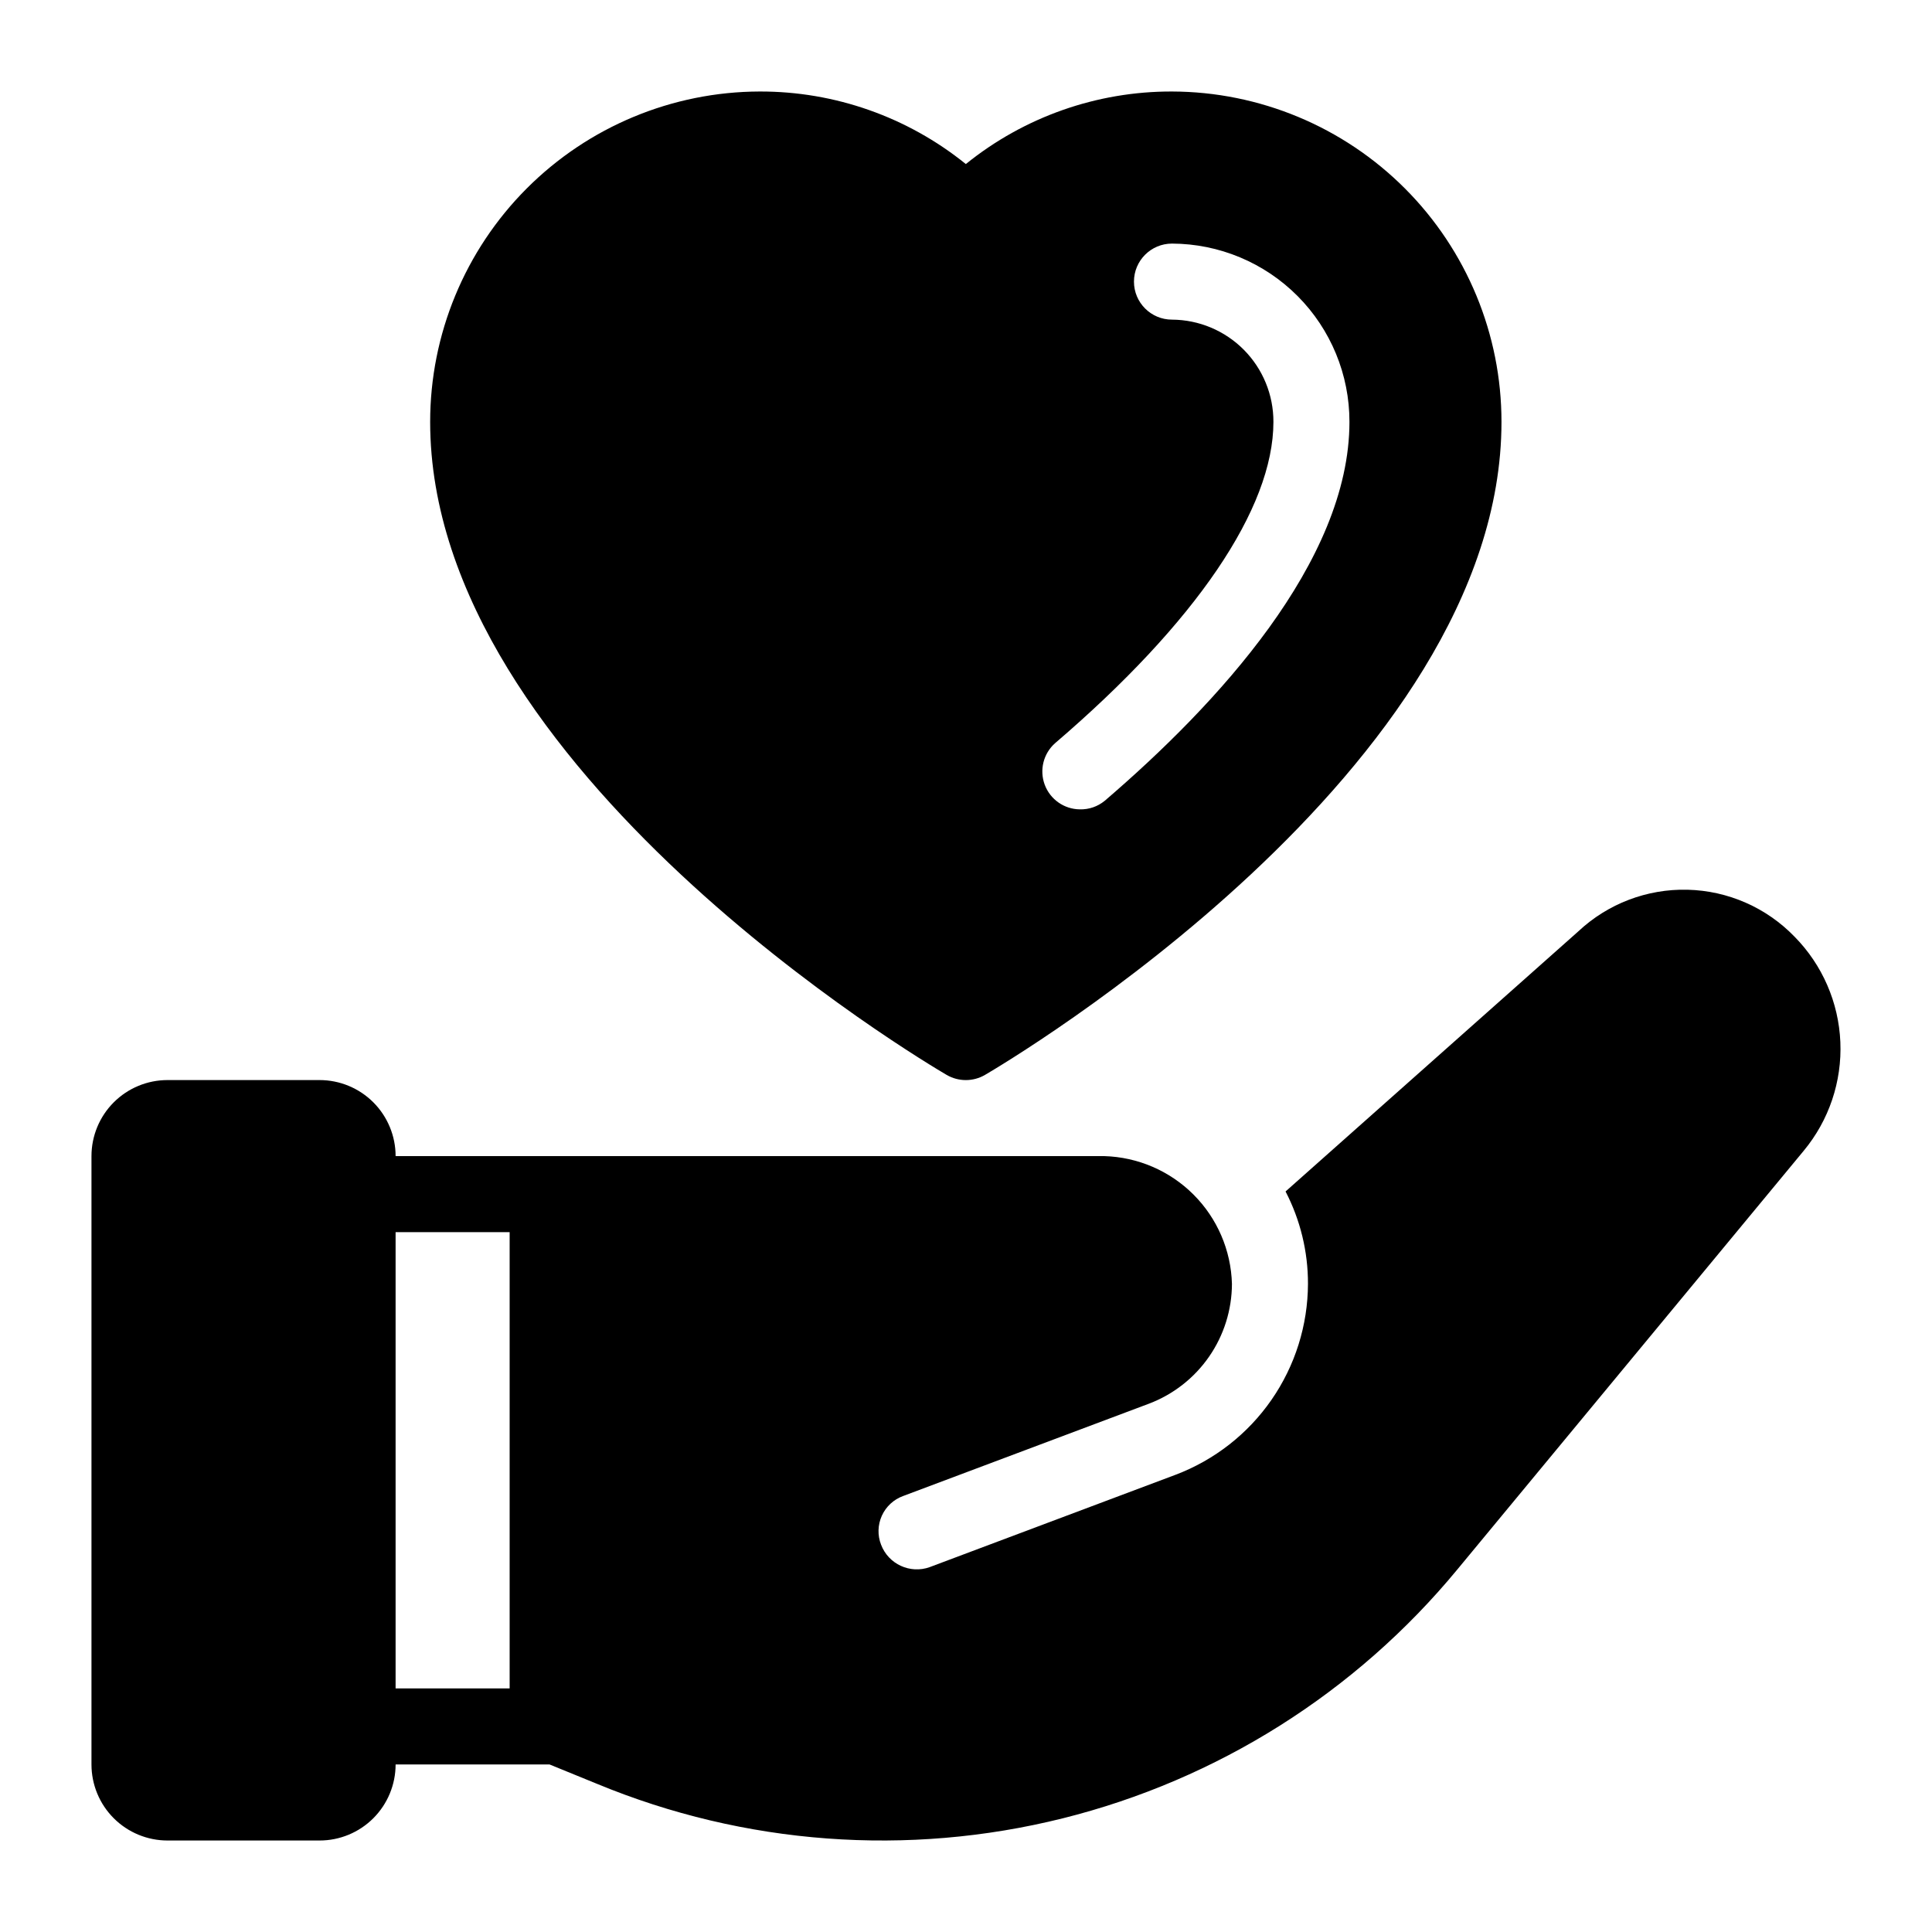
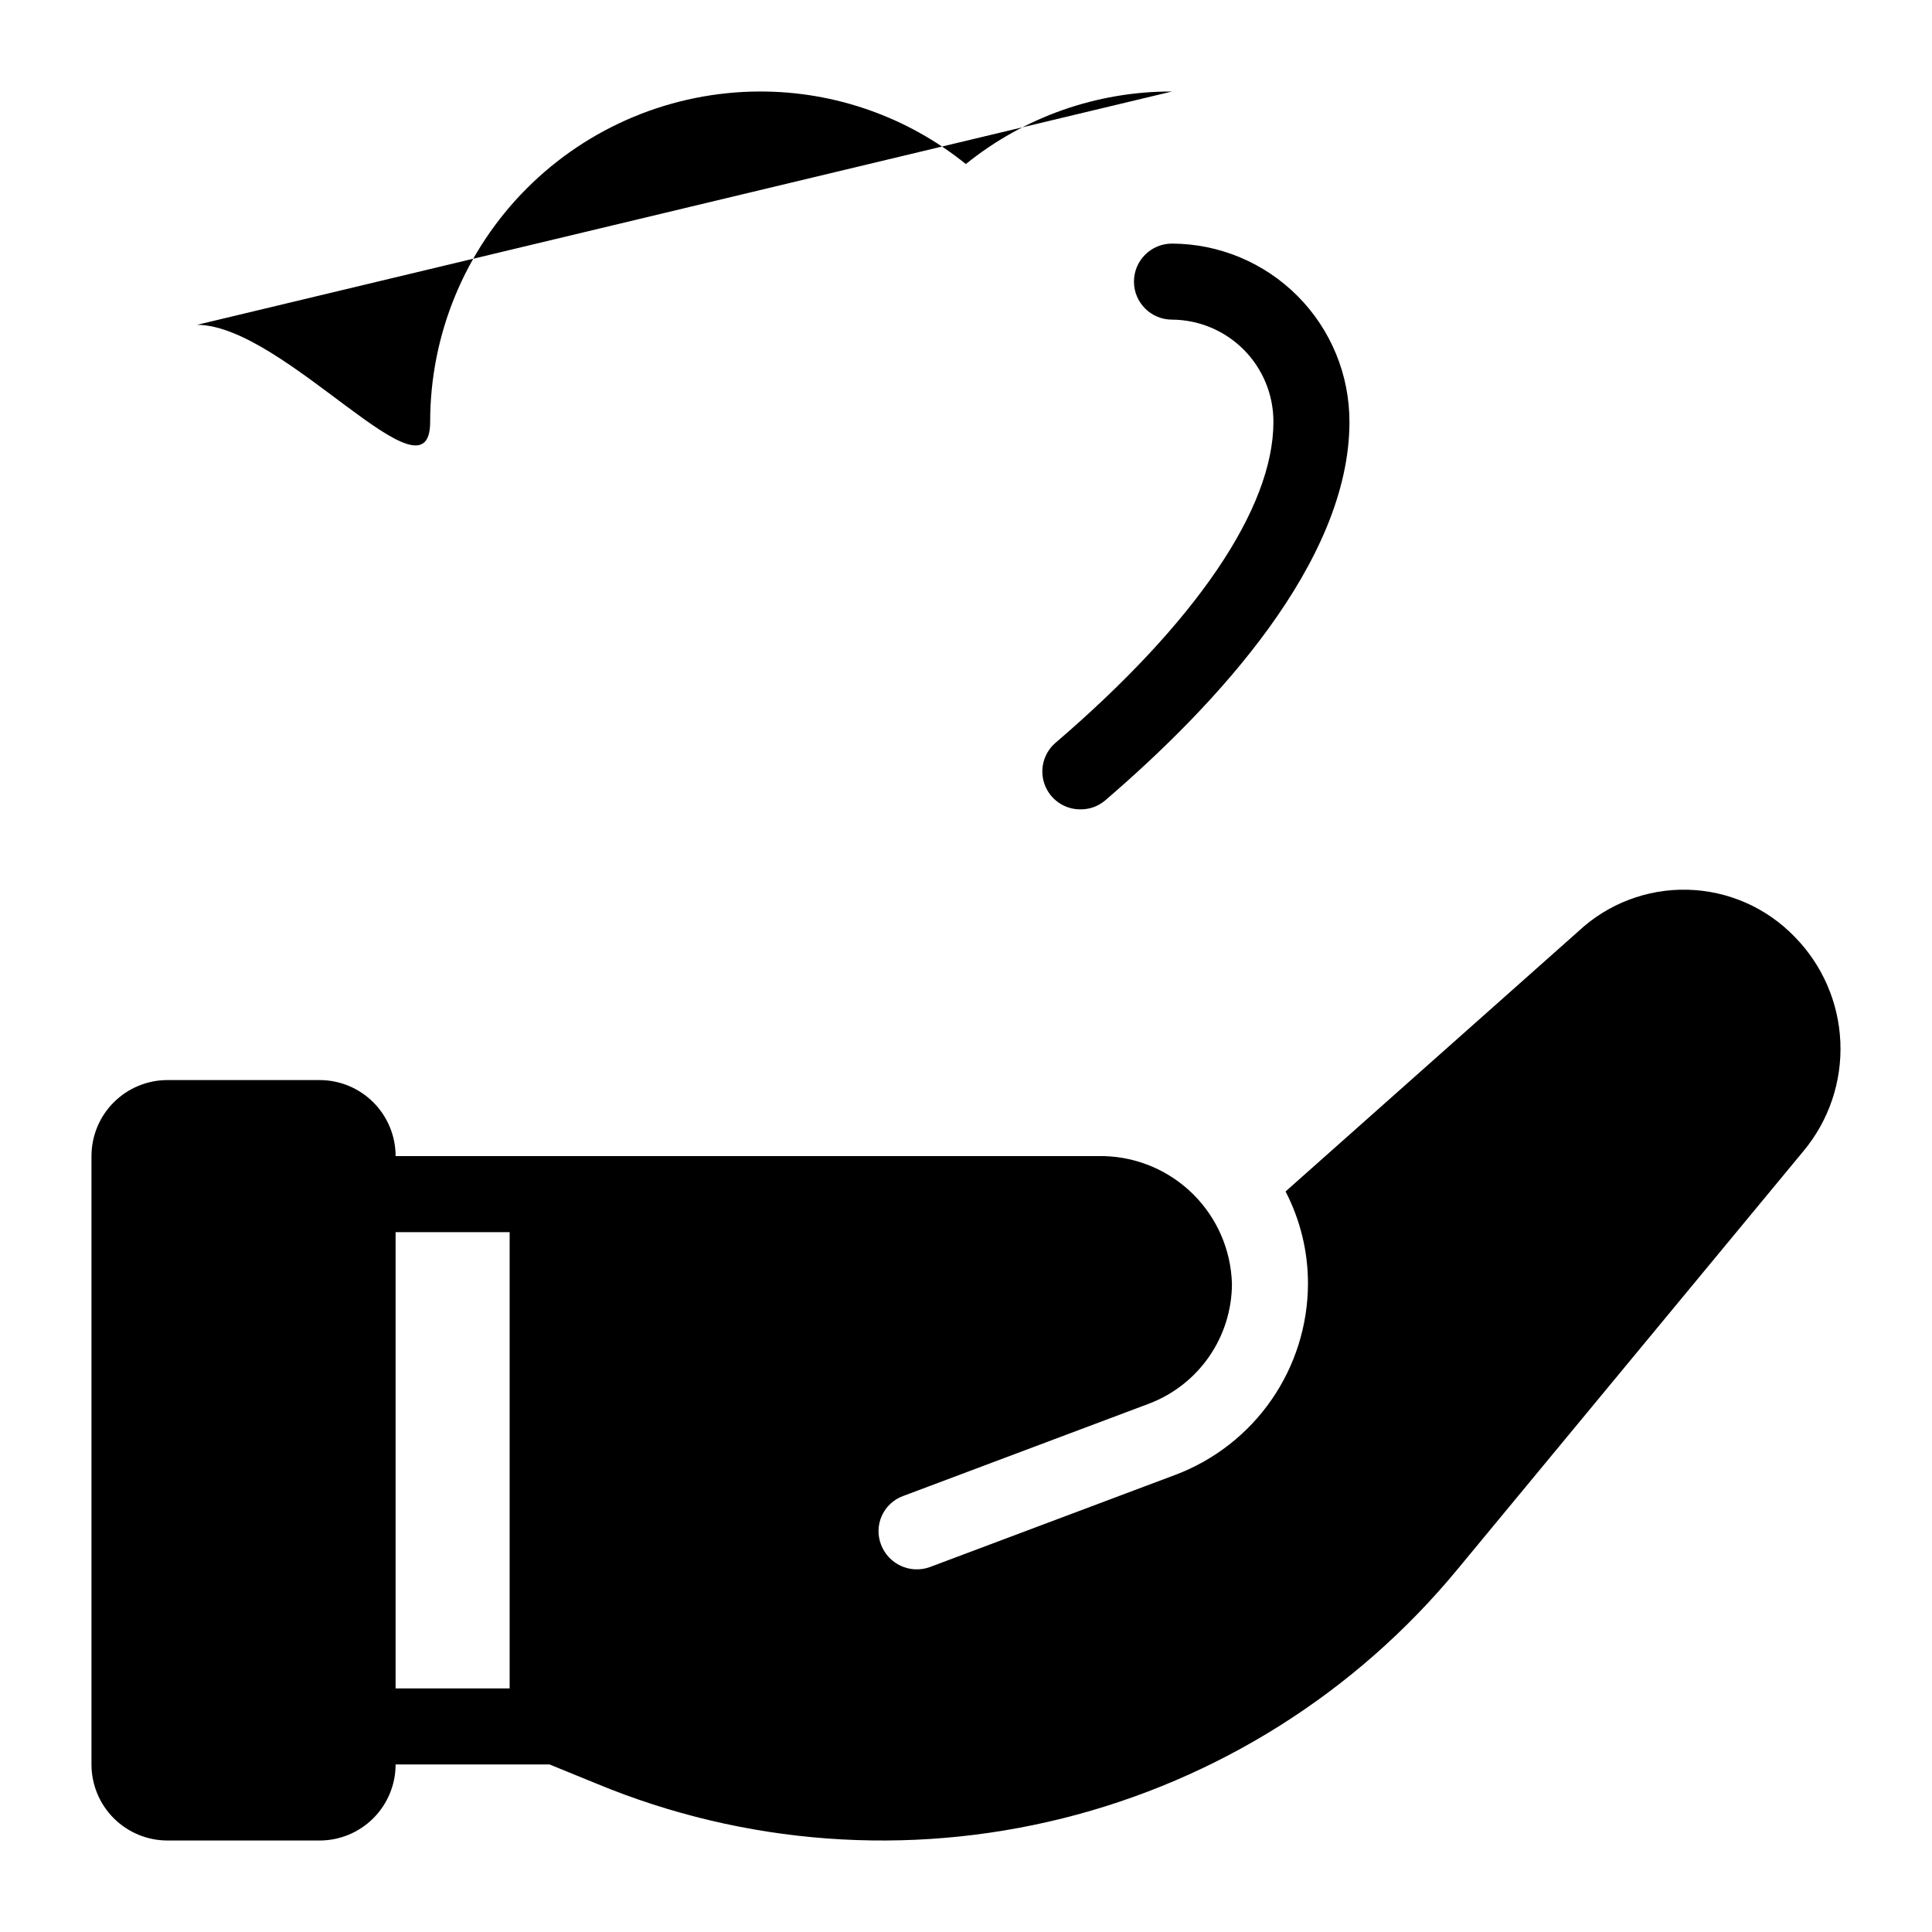
<svg xmlns="http://www.w3.org/2000/svg" fill="#000000" width="800px" height="800px" version="1.1" viewBox="144 144 512 512">
-   <path d="m619.58 392.24c-7.453-7.715-17.645-12.188-28.371-12.453-10.727-0.262-21.125 3.703-28.949 11.043l-77.574 68.922c3.922 7.566 5.961 15.965 5.941 24.484-0.039 10.988-3.414 21.707-9.672 30.738-6.262 9.031-15.109 15.949-25.387 19.844l-65.184 24.484 0.004 0.004c-5.203 1.855-10.934-0.785-12.895-5.945-0.969-2.484-0.891-5.25 0.207-7.68 1.102-2.426 3.129-4.309 5.633-5.219l65.184-24.484c6.441-2.449 11.988-6.793 15.91-12.461 3.922-5.664 6.031-12.391 6.051-19.281-0.246-8.898-3.891-17.367-10.188-23.664-6.297-6.293-14.762-9.941-23.66-10.191h-187.79c0-5.344-2.125-10.469-5.902-14.25-3.777-3.777-8.902-5.902-14.25-5.902h-40.297c-5.344 0-10.469 2.125-14.246 5.902-3.781 3.781-5.902 8.906-5.902 14.25v161.22c0 5.344 2.121 10.469 5.902 14.25 3.777 3.777 8.902 5.902 14.246 5.902h40.297c5.348 0 10.473-2.125 14.25-5.902 3.777-3.781 5.902-8.906 5.902-14.25h40.801l12.594 5.141c39.078 16.168 82.316 19.375 123.36 9.145 41.035-10.23 77.711-33.355 104.63-65.977l91.777-110.94c6.699-8.074 10.16-18.348 9.711-28.828-0.445-10.484-4.769-20.426-12.129-27.902zm-340.52 199.21h-30.223v-120.91h30.223zm175.53-423.2c-19.879-0.055-39.172 6.734-54.633 19.227-15.465-12.492-34.754-19.281-54.633-19.227-23.184 0.059-45.395 9.309-61.766 25.723s-25.562 38.652-25.562 61.832c0 92.121 131.29 169.79 136.88 173.06 3.141 1.824 7.016 1.824 10.152 0 5.59-3.266 136.88-80.934 136.88-173.06 0.004-23.18-9.188-45.418-25.559-61.832s-38.586-25.664-61.766-25.723zm-17.855 187.99c-1.844 1.512-4.168 2.309-6.555 2.246-4.156-0.031-7.863-2.629-9.316-6.523-1.453-3.894-0.355-8.281 2.766-11.031 37.297-31.949 57.84-62.188 57.84-85.125v-0.004c0.02-7.152-2.797-14.023-7.836-19.105-5.039-5.082-11.891-7.953-19.043-7.992-5.566 0-10.078-4.512-10.078-10.074 0-5.566 4.512-10.078 10.078-10.078 12.496 0.043 24.469 5.043 33.285 13.902 8.816 8.855 13.758 20.852 13.742 33.348 0 37.07-35.281 75.07-64.883 100.44z" />
+   <path d="m619.58 392.24c-7.453-7.715-17.645-12.188-28.371-12.453-10.727-0.262-21.125 3.703-28.949 11.043l-77.574 68.922c3.922 7.566 5.961 15.965 5.941 24.484-0.039 10.988-3.414 21.707-9.672 30.738-6.262 9.031-15.109 15.949-25.387 19.844l-65.184 24.484 0.004 0.004c-5.203 1.855-10.934-0.785-12.895-5.945-0.969-2.484-0.891-5.25 0.207-7.68 1.102-2.426 3.129-4.309 5.633-5.219l65.184-24.484c6.441-2.449 11.988-6.793 15.91-12.461 3.922-5.664 6.031-12.391 6.051-19.281-0.246-8.898-3.891-17.367-10.188-23.664-6.297-6.293-14.762-9.941-23.66-10.191h-187.79c0-5.344-2.125-10.469-5.902-14.25-3.777-3.777-8.902-5.902-14.25-5.902h-40.297c-5.344 0-10.469 2.125-14.246 5.902-3.781 3.781-5.902 8.906-5.902 14.25v161.22c0 5.344 2.121 10.469 5.902 14.25 3.777 3.777 8.902 5.902 14.246 5.902h40.297c5.348 0 10.473-2.125 14.25-5.902 3.777-3.781 5.902-8.906 5.902-14.25h40.801l12.594 5.141c39.078 16.168 82.316 19.375 123.36 9.145 41.035-10.23 77.711-33.355 104.63-65.977l91.777-110.94c6.699-8.074 10.16-18.348 9.711-28.828-0.445-10.484-4.769-20.426-12.129-27.902zm-340.52 199.21h-30.223v-120.91h30.223zm175.53-423.2c-19.879-0.055-39.172 6.734-54.633 19.227-15.465-12.492-34.754-19.281-54.633-19.227-23.184 0.059-45.395 9.309-61.766 25.723s-25.562 38.652-25.562 61.832s-38.586-25.664-61.766-25.723zm-17.855 187.99c-1.844 1.512-4.168 2.309-6.555 2.246-4.156-0.031-7.863-2.629-9.316-6.523-1.453-3.894-0.355-8.281 2.766-11.031 37.297-31.949 57.84-62.188 57.84-85.125v-0.004c0.02-7.152-2.797-14.023-7.836-19.105-5.039-5.082-11.891-7.953-19.043-7.992-5.566 0-10.078-4.512-10.078-10.074 0-5.566 4.512-10.078 10.078-10.078 12.496 0.043 24.469 5.043 33.285 13.902 8.816 8.855 13.758 20.852 13.742 33.348 0 37.07-35.281 75.07-64.883 100.44z" />
</svg>